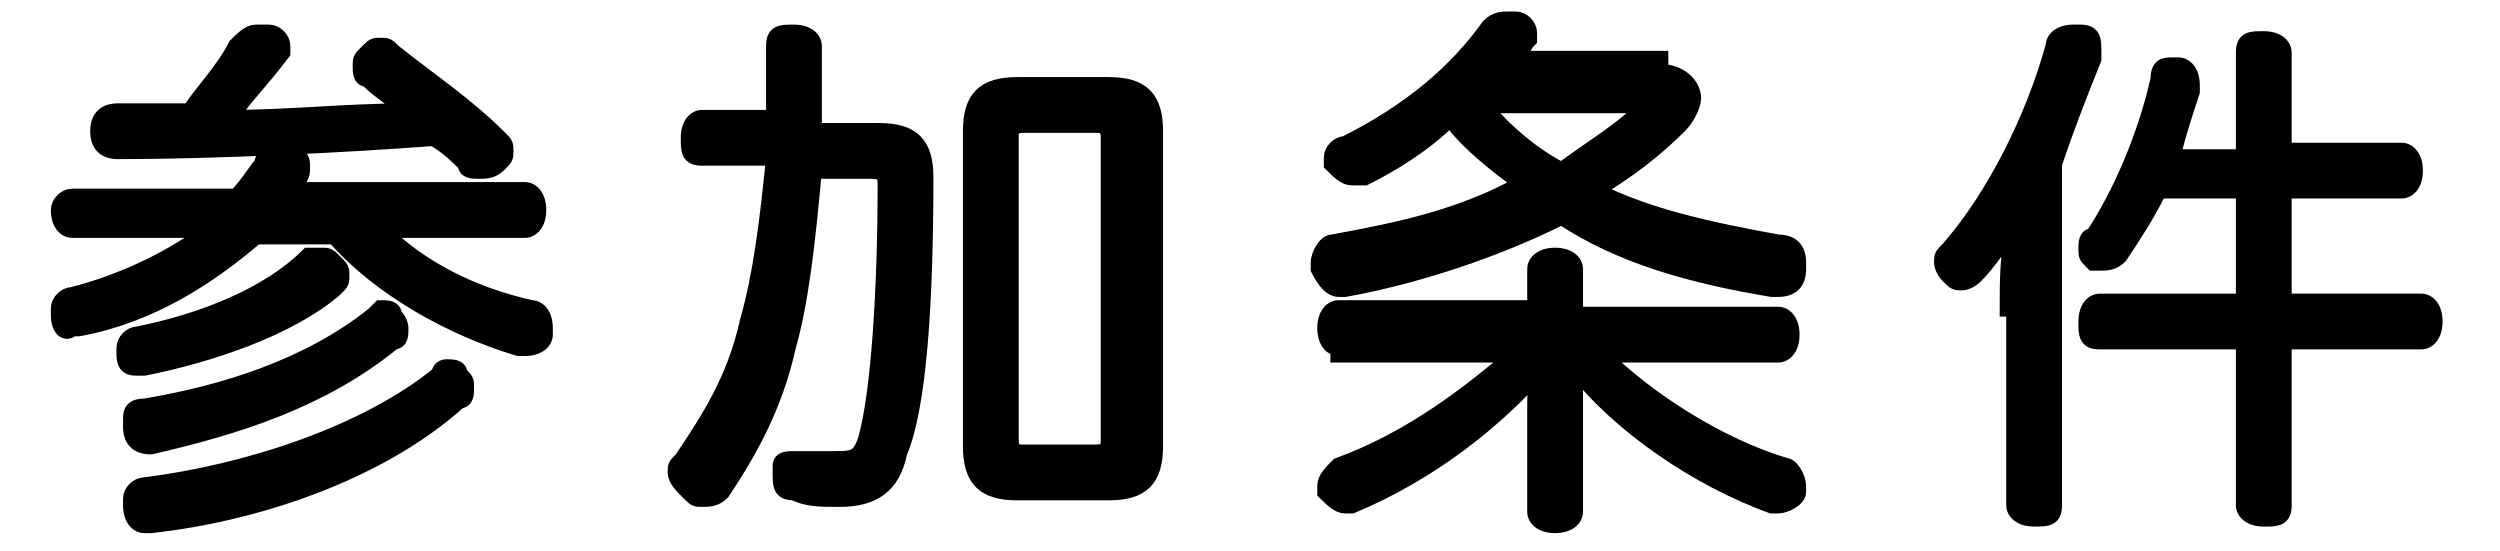
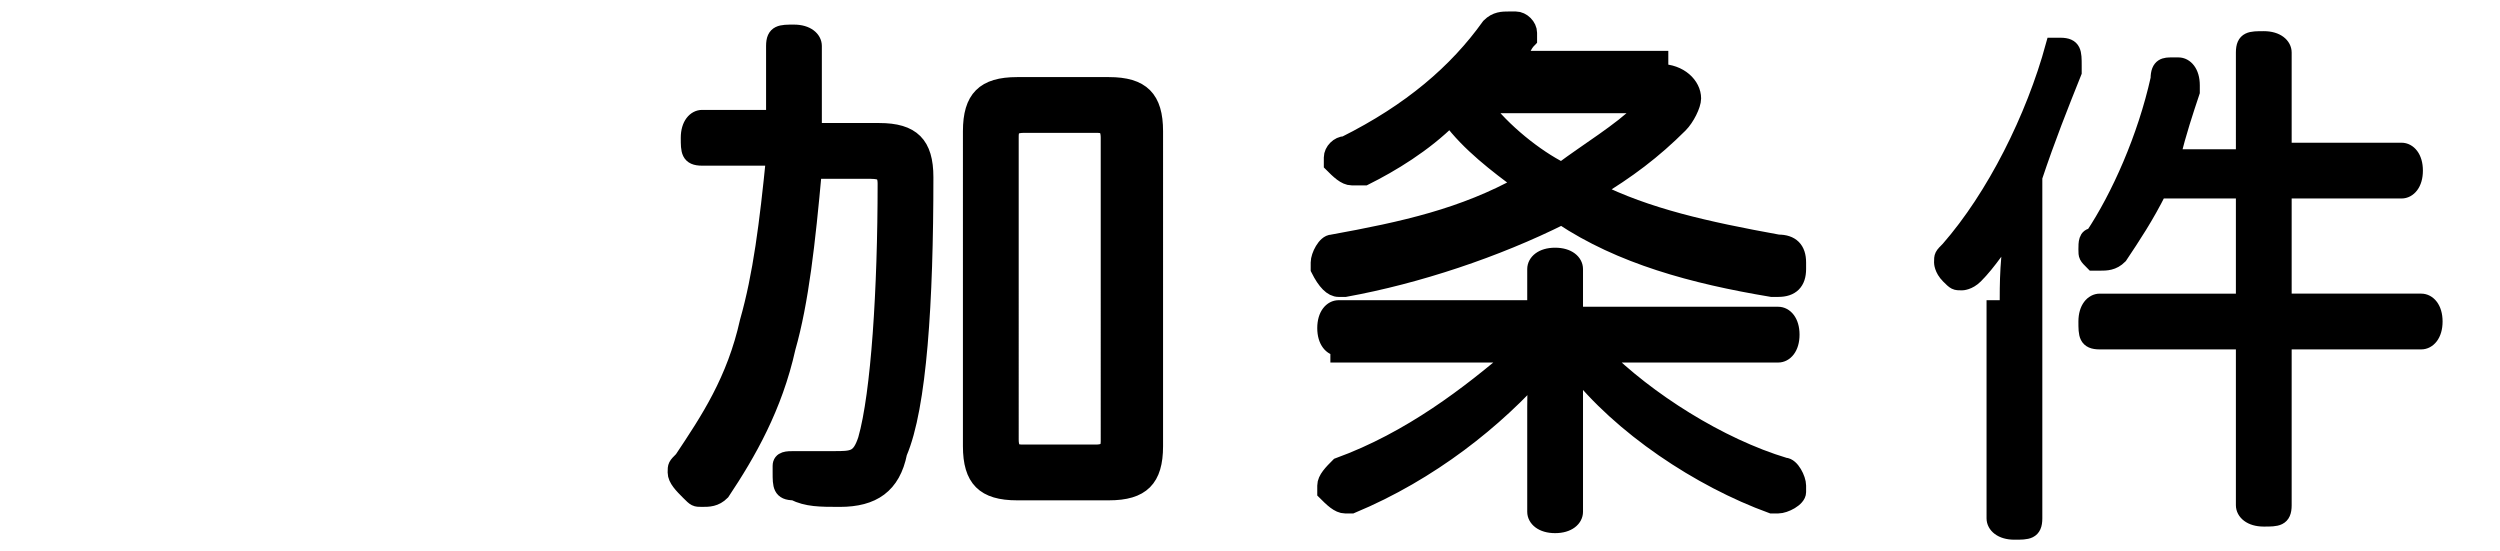
<svg xmlns="http://www.w3.org/2000/svg" version="1.1" id="レイヤー_1" x="0px" y="0px" viewBox="0 0 38.1 8.4" style="enable-background:new 0 0 38.1 8.4;" xml:space="preserve">
  <style type="text/css">
	.st0{stroke:#000000;stroke-width:0.25;stroke-miterlimit:10;}
</style>
  <g>
-     <path class="st0" d="M1.1,3.5C1,3.5,0.9,3.4,0.9,3.2C0.9,3.1,1,3,1.1,3h2.5C3.8,2.8,3.9,2.6,4,2.5c0-0.1,0.1-0.2,0.3-0.2   c0,0,0.1,0,0.1,0c0.1,0,0.2,0.1,0.2,0.2c0,0,0,0.1,0,0.1c0,0.1-0.1,0.2-0.2,0.3H8c0.1,0,0.2,0.1,0.2,0.3c0,0.2-0.1,0.3-0.2,0.3H5.8   c0.6,0.6,1.4,1,2.3,1.2c0.1,0,0.2,0.1,0.2,0.3c0,0,0,0.1,0,0.1c0,0.1-0.1,0.2-0.3,0.2c0,0-0.1,0-0.1,0c-1-0.3-2.1-0.9-2.8-1.7H3.9   C3.2,4.2,2.3,4.8,1.2,5c0,0-0.1,0-0.1,0C1,5.1,0.9,5,0.9,4.8c0,0,0-0.1,0-0.1c0-0.1,0.1-0.2,0.2-0.2c0.8-0.2,1.6-0.6,2.1-1H1.1z    M6.2,1.7C6,1.5,5.8,1.4,5.6,1.2C5.5,1.2,5.5,1.1,5.5,1c0-0.1,0-0.1,0.1-0.2c0.1-0.1,0.1-0.1,0.2-0.1c0.1,0,0.1,0,0.2,0.1   c0.5,0.4,1.1,0.8,1.6,1.3c0.1,0.1,0.1,0.1,0.1,0.2c0,0.1,0,0.1-0.1,0.2C7.5,2.6,7.4,2.6,7.3,2.6c-0.1,0-0.2,0-0.2-0.1   C7,2.4,6.8,2.2,6.6,2.1C5.3,2.2,3.3,2.3,1.8,2.3c-0.2,0-0.3-0.1-0.3-0.3c0,0,0,0,0,0c0-0.2,0.1-0.3,0.3-0.3c0.2,0,0.3,0,0.5,0   c0.2,0,0.4,0,0.6,0C3,1.5,3.4,1.1,3.6,0.7c0.1-0.1,0.2-0.2,0.3-0.2c0,0,0.1,0,0.2,0c0.1,0,0.2,0.1,0.2,0.2c0,0,0,0.1,0,0.1   C4,1.2,3.7,1.5,3.5,1.8C4.4,1.8,5.3,1.7,6.2,1.7z M4.9,3.9c0.1,0,0.1,0,0.2,0.1c0.1,0.1,0.1,0.1,0.1,0.2c0,0.1,0,0.1-0.1,0.2   C4.4,5,3.2,5.4,2.2,5.6c0,0,0,0-0.1,0C2,5.6,1.9,5.6,1.9,5.4c0,0,0-0.1,0-0.1c0-0.1,0.1-0.2,0.2-0.2c1-0.2,2-0.6,2.6-1.2   C4.8,3.9,4.8,3.9,4.9,3.9z M5.8,4.7c0.1,0,0.2,0,0.2,0.1C6.1,4.9,6.1,5,6.1,5c0,0.1,0,0.2-0.1,0.2C4.9,6.1,3.6,6.5,2.3,6.8   c0,0,0,0,0,0C2.1,6.8,2,6.7,2,6.5c0,0,0,0,0-0.1C2,6.3,2,6.2,2.2,6.2C3.4,6,4.7,5.6,5.7,4.8C5.7,4.8,5.8,4.7,5.8,4.7z M6.8,5.6   c0.1,0,0.2,0,0.2,0.1c0.1,0.1,0.1,0.1,0.1,0.2c0,0.1,0,0.2-0.1,0.2C5.9,7.1,4.1,7.8,2.3,8c0,0,0,0-0.1,0C2.1,8,2,7.9,2,7.7   c0,0,0,0,0-0.1c0-0.1,0.1-0.2,0.2-0.2c1.6-0.2,3.4-0.8,4.5-1.7C6.7,5.6,6.8,5.6,6.8,5.6z" />
    <path class="st0" d="M11.8,2c0-0.3,0-0.7,0-1.1c0-0.1,0-0.1,0-0.2c0-0.2,0.1-0.2,0.3-0.2c0.2,0,0.3,0.1,0.3,0.2c0,0.5,0,0.9,0,1.3   h1c0.5,0,0.7,0.2,0.7,0.7c0,1.9-0.1,3.5-0.4,4.2c-0.1,0.5-0.4,0.7-0.9,0.7c-0.3,0-0.5,0-0.7-0.1c-0.2,0-0.2-0.1-0.2-0.3   c0,0,0-0.1,0-0.1C11.9,7,12,7,12.1,7c0,0,0,0,0.1,0C12.3,7,12.6,7,12.7,7C13,7,13.1,7,13.2,6.7c0.2-0.7,0.3-2.3,0.3-3.9   c0-0.2-0.1-0.2-0.3-0.2h-0.8c-0.1,1.1-0.2,2-0.4,2.7c-0.2,0.9-0.6,1.6-1,2.2c-0.1,0.1-0.2,0.1-0.3,0.1c-0.1,0-0.1,0-0.2-0.1   c-0.1-0.1-0.2-0.2-0.2-0.3c0-0.1,0-0.1,0.1-0.2c0.4-0.6,0.8-1.2,1-2.1c0.2-0.7,0.3-1.5,0.4-2.5h-1.1c-0.2,0-0.2-0.1-0.2-0.3   c0-0.2,0.1-0.3,0.2-0.3H11.8z M17.6,6.8c0,0.5-0.2,0.7-0.7,0.7h-1.4c-0.5,0-0.7-0.2-0.7-0.7V2c0-0.5,0.2-0.7,0.7-0.7h1.4   c0.5,0,0.7,0.2,0.7,0.7V6.8z M15.4,6.7c0,0.2,0.1,0.2,0.2,0.2h1.1c0.2,0,0.2-0.1,0.2-0.2V2.1c0-0.2-0.1-0.2-0.2-0.2h-1.1   c-0.2,0-0.2,0.1-0.2,0.2V6.7z" />
    <path class="st0" d="M20.4,5.3c-0.1,0-0.2-0.1-0.2-0.3c0-0.2,0.1-0.3,0.2-0.3h3V4.1c0-0.1,0.1-0.2,0.3-0.2S24,4,24,4.1v0.7h3.1   c0.1,0,0.2,0.1,0.2,0.3c0,0.2-0.1,0.3-0.2,0.3h-2.7c0.7,0.7,1.8,1.4,2.8,1.7c0.1,0,0.2,0.2,0.2,0.3c0,0,0,0.1,0,0.1   c0,0.1-0.2,0.2-0.3,0.2c0,0-0.1,0-0.1,0c-1.1-0.4-2.3-1.2-3-2.1C24,5.8,24,6,24,6.2v1.6C24,7.9,23.9,8,23.7,8s-0.3-0.1-0.3-0.2V6.2   c0-0.2,0-0.4,0.1-0.6c-0.7,0.8-1.7,1.6-2.9,2.1c0,0-0.1,0-0.1,0c-0.1,0-0.2-0.1-0.3-0.2c0,0,0-0.1,0-0.1c0-0.1,0.1-0.2,0.2-0.3   c1.1-0.4,2-1.1,2.7-1.7H20.4z M25.3,1.1c0.3,0,0.5,0.2,0.5,0.4c0,0.1-0.1,0.3-0.2,0.4c-0.4,0.4-0.8,0.7-1.3,1   c0.8,0.4,1.7,0.6,2.8,0.8c0.2,0,0.3,0.1,0.3,0.3c0,0,0,0.1,0,0.1c0,0.2-0.1,0.3-0.3,0.3c0,0,0,0-0.1,0c-1.2-0.2-2.3-0.5-3.2-1.1   c-1,0.5-2.2,0.9-3.3,1.1c0,0,0,0-0.1,0c-0.1,0-0.2-0.1-0.3-0.3c0,0,0,0,0-0.1c0-0.1,0.1-0.3,0.2-0.3c1.1-0.2,2-0.4,2.9-0.9   c-0.4-0.3-0.8-0.6-1.1-1c-0.4,0.4-0.9,0.7-1.3,0.9c-0.1,0-0.1,0-0.2,0c-0.1,0-0.2-0.1-0.3-0.2c0,0,0-0.1,0-0.1   c0-0.1,0.1-0.2,0.2-0.2c1-0.5,1.7-1.1,2.2-1.8c0.1-0.1,0.2-0.1,0.3-0.1c0,0,0.1,0,0.1,0c0.1,0,0.2,0.1,0.2,0.2c0,0,0,0.1,0,0.1   c-0.1,0.1-0.1,0.2-0.2,0.3H25.3z M22.6,1.6C22.6,1.6,22.6,1.6,22.6,1.6c0.3,0.4,0.8,0.8,1.2,1c0.4-0.3,0.9-0.6,1.2-0.9   c0,0,0.1-0.1,0.1-0.1c0,0,0,0-0.1,0H22.6z" />
-     <path class="st0" d="M30.6,4.7c0-0.4,0-0.8,0.1-1.3c-0.2,0.3-0.4,0.6-0.6,0.8c-0.1,0.1-0.2,0.1-0.2,0.1c-0.1,0-0.1,0-0.2-0.1   c-0.1-0.1-0.1-0.2-0.1-0.2c0-0.1,0-0.1,0.1-0.2c0.7-0.8,1.3-2,1.6-3.1c0-0.1,0.1-0.2,0.3-0.2c0,0,0.1,0,0.1,0   c0.2,0,0.2,0.1,0.2,0.3c0,0,0,0.1,0,0.1c-0.2,0.5-0.4,1-0.6,1.6v5.2c0,0.2-0.1,0.2-0.3,0.2c-0.2,0-0.3-0.1-0.3-0.2V4.7z M34.8,7.7   c0,0.2-0.1,0.2-0.3,0.2c-0.2,0-0.3-0.1-0.3-0.2V5.2H32c-0.2,0-0.2-0.1-0.2-0.3s0.1-0.3,0.2-0.3h2.2V2.9h-1.3   c-0.2,0.4-0.4,0.7-0.6,1C32.2,4,32.1,4,32,4C32,4,31.9,4,31.9,4c-0.1-0.1-0.1-0.1-0.1-0.2c0-0.1,0-0.2,0.1-0.2   c0.4-0.6,0.8-1.5,1-2.4C32.9,1,33,1,33.1,1c0,0,0.1,0,0.1,0c0.1,0,0.2,0.1,0.2,0.3c0,0,0,0.1,0,0.1c-0.1,0.3-0.2,0.6-0.3,1h1.1V0.8   c0-0.2,0.1-0.2,0.3-0.2c0.2,0,0.3,0.1,0.3,0.2v1.5h1.8c0.1,0,0.2,0.1,0.2,0.3c0,0.2-0.1,0.3-0.2,0.3h-1.8v1.7h2.1   c0.1,0,0.2,0.1,0.2,0.3c0,0.2-0.1,0.3-0.2,0.3h-2.1V7.7z" />
+     <path class="st0" d="M30.6,4.7c0-0.4,0-0.8,0.1-1.3c-0.2,0.3-0.4,0.6-0.6,0.8c-0.1,0.1-0.2,0.1-0.2,0.1c-0.1,0-0.1,0-0.2-0.1   c-0.1-0.1-0.1-0.2-0.1-0.2c0-0.1,0-0.1,0.1-0.2c0.7-0.8,1.3-2,1.6-3.1c0,0,0.1,0,0.1,0   c0.2,0,0.2,0.1,0.2,0.3c0,0,0,0.1,0,0.1c-0.2,0.5-0.4,1-0.6,1.6v5.2c0,0.2-0.1,0.2-0.3,0.2c-0.2,0-0.3-0.1-0.3-0.2V4.7z M34.8,7.7   c0,0.2-0.1,0.2-0.3,0.2c-0.2,0-0.3-0.1-0.3-0.2V5.2H32c-0.2,0-0.2-0.1-0.2-0.3s0.1-0.3,0.2-0.3h2.2V2.9h-1.3   c-0.2,0.4-0.4,0.7-0.6,1C32.2,4,32.1,4,32,4C32,4,31.9,4,31.9,4c-0.1-0.1-0.1-0.1-0.1-0.2c0-0.1,0-0.2,0.1-0.2   c0.4-0.6,0.8-1.5,1-2.4C32.9,1,33,1,33.1,1c0,0,0.1,0,0.1,0c0.1,0,0.2,0.1,0.2,0.3c0,0,0,0.1,0,0.1c-0.1,0.3-0.2,0.6-0.3,1h1.1V0.8   c0-0.2,0.1-0.2,0.3-0.2c0.2,0,0.3,0.1,0.3,0.2v1.5h1.8c0.1,0,0.2,0.1,0.2,0.3c0,0.2-0.1,0.3-0.2,0.3h-1.8v1.7h2.1   c0.1,0,0.2,0.1,0.2,0.3c0,0.2-0.1,0.3-0.2,0.3h-2.1V7.7z" />
  </g>
</svg>